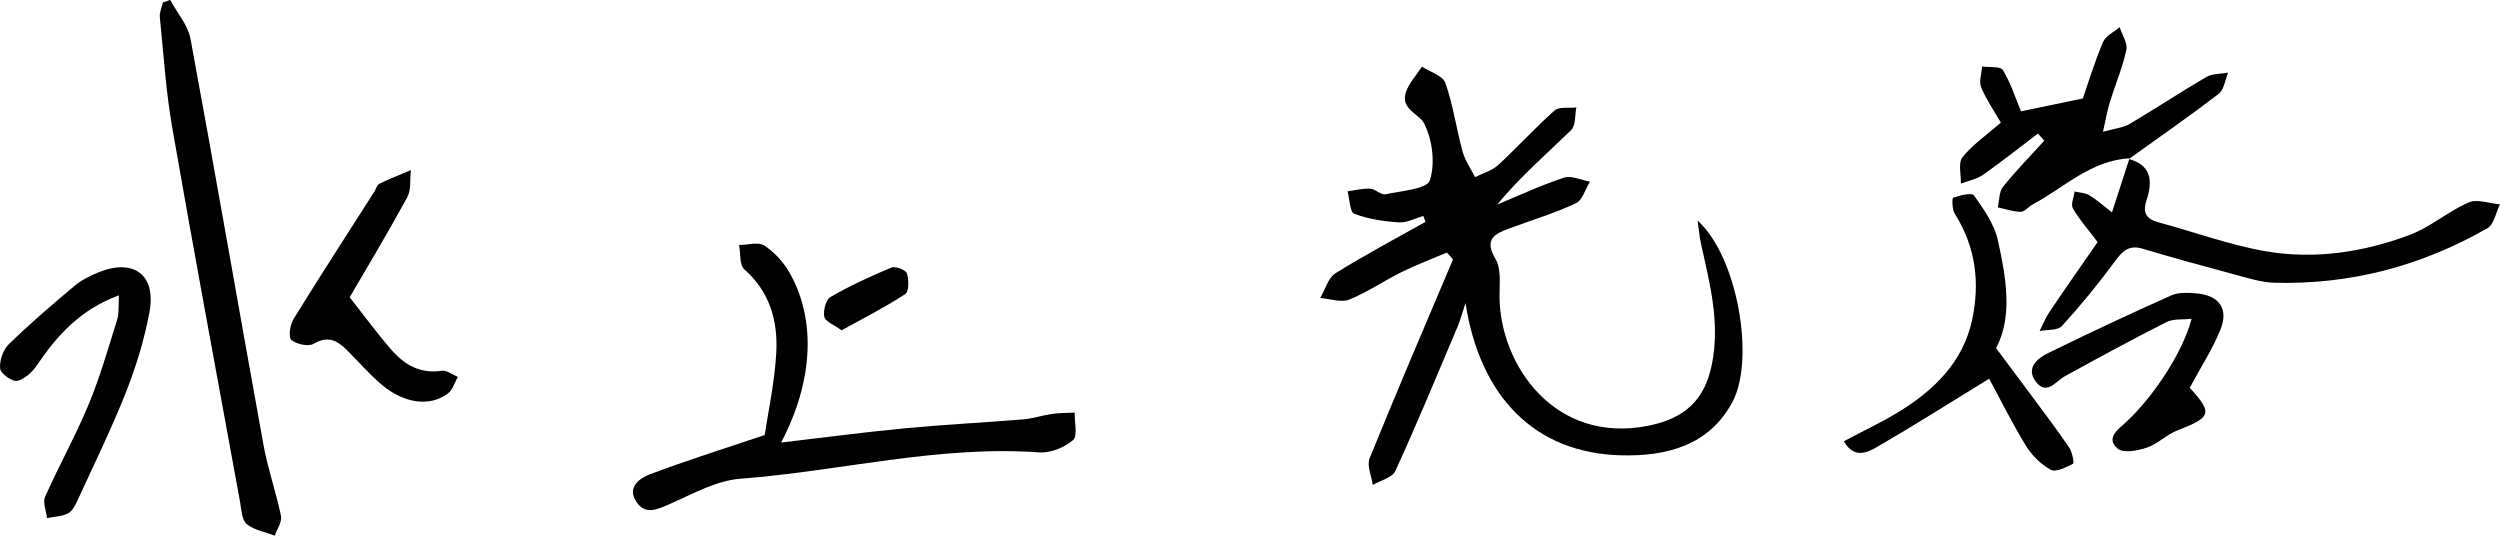
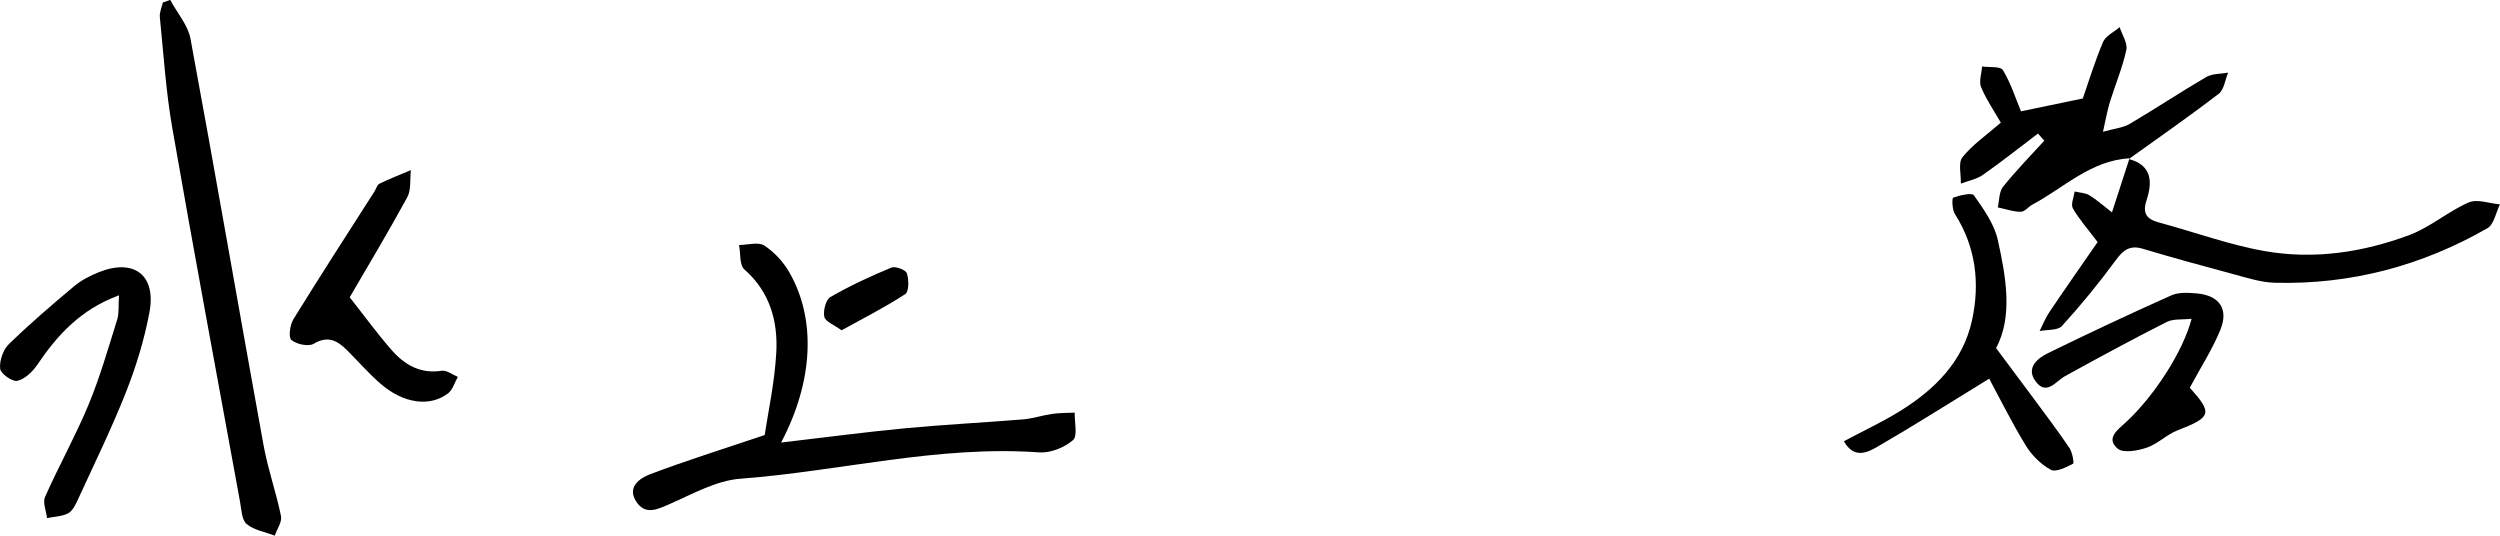
<svg xmlns="http://www.w3.org/2000/svg" width="238" height="51" viewBox="0 0 238 51" fill="none">
  <g clip-path="url(#clip0_271_684)">
-     <path d="M161.617 21.009C165.403 24.411 167.098 34.17 164.943 38.238C162.711 42.452 158.611 43.446 154.364 43.348C146.149 43.159 140.898 37.804 139.517 28.85C139.266 29.613 139.056 30.397 138.75 31.132C136.811 35.718 134.907 40.317 132.836 44.839C132.543 45.477 131.42 45.736 130.688 46.17C130.569 45.316 130.109 44.321 130.388 43.628C132.961 37.286 135.66 30.999 138.324 24.698C138.129 24.481 137.941 24.257 137.745 24.04C136.302 24.656 134.837 25.209 133.429 25.903C131.741 26.736 130.172 27.828 128.442 28.521C127.668 28.829 126.615 28.444 125.688 28.367C126.162 27.562 126.441 26.449 127.138 26.015C129.928 24.271 132.843 22.731 135.709 21.121C135.639 20.932 135.57 20.743 135.5 20.561C134.726 20.778 133.931 21.219 133.171 21.17C131.734 21.079 130.256 20.855 128.924 20.351C128.505 20.19 128.491 18.951 128.289 18.209C129.014 18.118 129.747 17.922 130.458 17.964C130.946 17.992 131.469 18.587 131.887 18.496C133.387 18.174 135.856 17.999 136.121 17.173C136.644 15.549 136.372 13.308 135.577 11.754C135.102 10.823 133.324 10.41 133.833 8.807C134.119 7.911 134.844 7.162 135.374 6.343C136.141 6.847 137.355 7.204 137.599 7.89C138.338 10.004 138.645 12.258 139.238 14.428C139.475 15.283 140.019 16.06 140.423 16.865C141.17 16.487 142.041 16.249 142.634 15.703C144.461 14.022 146.135 12.167 147.99 10.522C148.429 10.137 149.364 10.312 150.068 10.228C149.922 10.956 150.019 11.95 149.58 12.377C147.223 14.666 144.733 16.816 142.529 19.476C144.642 18.601 146.728 17.621 148.896 16.914C149.601 16.683 150.535 17.145 151.365 17.292C150.926 17.999 150.654 19.063 150.019 19.357C147.983 20.302 145.814 20.967 143.694 21.744C142.278 22.262 141.253 22.773 142.376 24.663C142.927 25.595 142.753 27.009 142.753 28.199C142.773 34.716 148.004 42.347 156.972 40.52C160.382 39.82 162.279 38.112 162.969 34.695C163.764 30.775 162.795 27.051 161.951 23.291C161.784 22.542 161.721 21.765 161.61 21.009H161.617Z" fill="black" />
    <path d="M72.799 41.409C73.127 39.218 73.74 36.425 73.901 33.603C74.068 30.593 73.308 27.8 70.867 25.651C70.386 25.23 70.511 24.117 70.358 23.326C71.174 23.319 72.185 23.004 72.757 23.375C73.719 23.998 74.591 24.95 75.163 25.959C77.708 30.418 77.436 36.298 74.361 42.13C78.475 41.654 82.311 41.136 86.168 40.772C89.906 40.415 93.65 40.233 97.395 39.925C98.33 39.848 99.25 39.533 100.185 39.4C100.882 39.302 101.6 39.316 102.312 39.281C102.284 40.184 102.612 41.507 102.151 41.899C101.329 42.606 100.003 43.145 98.936 43.068C89.313 42.375 79.975 44.86 70.484 45.574C68.189 45.749 65.944 47.024 63.754 47.983C62.554 48.508 61.432 49.061 60.574 47.759C59.66 46.365 60.916 45.518 61.871 45.154C65.267 43.866 68.747 42.781 72.799 41.416V41.409Z" fill="black" />
    <path d="M16.207 2.43224e-05C16.869 1.232 17.902 2.401 18.139 3.71C20.524 16.592 22.748 29.508 25.092 42.396C25.503 44.664 26.291 46.87 26.751 49.131C26.863 49.691 26.368 50.37 26.159 50.993C25.245 50.643 24.192 50.475 23.481 49.887C23.013 49.495 22.985 48.508 22.853 47.773C20.684 35.913 18.474 24.068 16.402 12.188C15.796 8.709 15.572 5.167 15.217 1.645C15.168 1.19 15.398 0.707 15.503 0.238C15.74 0.154 15.977 0.07 16.214 -0.014L16.207 2.43224e-05Z" fill="black" />
    <path d="M202.657 15.136C204.861 15.723 204.93 17.306 204.352 19.056C203.94 20.302 204.352 20.862 205.523 21.177C208.906 22.087 212.232 23.319 215.663 23.914C220.322 24.726 224.98 24.019 229.394 22.367C231.375 21.625 233.063 20.12 235.015 19.273C235.831 18.916 236.989 19.371 237.993 19.455C237.609 20.232 237.428 21.366 236.807 21.723C230.545 25.314 223.781 27.107 216.556 26.918C215.231 26.883 213.906 26.442 212.609 26.099C209.728 25.328 206.855 24.537 203.996 23.683C202.755 23.312 202.127 23.802 201.409 24.789C199.819 26.96 198.103 29.046 196.297 31.034C195.893 31.475 194.895 31.37 194.17 31.517C194.477 30.908 194.728 30.264 195.111 29.697C196.653 27.408 198.236 25.146 199.693 23.046C198.724 21.758 197.922 20.862 197.336 19.833C197.12 19.455 197.434 18.769 197.503 18.23C197.971 18.342 198.501 18.349 198.891 18.58C199.561 18.979 200.153 19.518 201.06 20.218C201.695 18.272 202.211 16.676 202.727 15.079L202.657 15.143V15.136Z" fill="black" />
    <path d="M202.734 15.072C199.059 15.268 196.513 17.859 193.508 19.462C193.11 19.672 192.754 20.162 192.378 20.162C191.646 20.162 190.92 19.896 190.188 19.742C190.341 19.084 190.307 18.265 190.683 17.789C191.911 16.256 193.291 14.848 194.616 13.392C194.414 13.168 194.219 12.937 194.017 12.713C192.273 14.029 190.565 15.395 188.772 16.648C188.173 17.068 187.378 17.208 186.673 17.481C186.701 16.627 186.401 15.499 186.827 14.967C187.796 13.763 189.121 12.853 190.481 11.677C189.881 10.627 189.114 9.521 188.605 8.31C188.375 7.757 188.647 6.994 188.696 6.329C189.379 6.427 190.446 6.294 190.676 6.672C191.422 7.904 191.869 9.318 192.399 10.599C194.058 10.249 195.955 9.857 198.285 9.374C198.78 7.953 199.393 5.944 200.202 4.011C200.453 3.416 201.248 3.052 201.792 2.583C202.022 3.311 202.566 4.109 202.427 4.753C202.064 6.441 201.374 8.051 200.865 9.703C200.628 10.473 200.488 11.278 200.202 12.545C201.311 12.23 202.12 12.167 202.748 11.796C205.202 10.347 207.581 8.765 210.042 7.33C210.621 6.994 211.423 7.043 212.12 6.917C211.828 7.603 211.73 8.541 211.221 8.933C208.424 11.075 205.53 13.084 202.664 15.143L202.734 15.079V15.072Z" fill="black" />
    <path d="M189.386 36.039C185.683 38.308 182.238 40.499 178.709 42.543C177.775 43.082 176.499 43.712 175.536 42.004C177.377 41.024 179.197 40.177 180.892 39.127C184.184 37.09 186.875 34.422 187.733 30.509C188.507 26.974 188.11 23.515 186.094 20.351C185.836 19.945 185.822 18.86 185.941 18.818C186.576 18.594 187.719 18.314 187.915 18.594C188.835 19.903 189.853 21.317 190.188 22.836C190.99 26.442 191.625 30.145 190.028 33.141C191.36 34.926 192.454 36.383 193.535 37.846C194.707 39.435 195.906 41.01 197.008 42.641C197.287 43.061 197.469 44.083 197.357 44.146C196.694 44.482 195.718 44.986 195.23 44.72C194.289 44.209 193.417 43.334 192.852 42.41C191.527 40.24 190.397 37.951 189.372 36.053L189.386 36.039Z" fill="black" />
    <path d="M11.318 28.115C7.643 29.48 5.447 31.916 3.536 34.744C3.089 35.403 2.35 36.102 1.639 36.257C1.172 36.362 0.063 35.571 0.014 35.101C-0.063 34.352 0.286 33.309 0.83 32.777C2.817 30.838 4.93 29.032 7.057 27.247C7.734 26.68 8.571 26.253 9.401 25.916C12.755 24.572 14.896 26.183 14.226 29.739C13.745 32.315 12.964 34.87 12.002 37.314C10.621 40.807 8.961 44.195 7.392 47.612C7.176 48.081 6.89 48.662 6.479 48.872C5.886 49.173 5.147 49.187 4.477 49.32C4.4 48.641 4.052 47.843 4.289 47.304C5.6 44.349 7.19 41.514 8.424 38.539C9.519 35.907 10.307 33.141 11.158 30.418C11.346 29.823 11.263 29.137 11.325 28.115H11.318Z" fill="black" />
    <path d="M208.466 36.915C210.663 39.337 210.53 39.722 207.302 40.968C206.269 41.367 205.426 42.256 204.387 42.613C203.515 42.907 202.141 43.166 201.604 42.711C200.439 41.724 201.604 40.919 202.378 40.205C205.084 37.706 207.832 33.456 208.641 30.348C207.755 30.446 206.897 30.334 206.262 30.656C203.006 32.301 199.798 34.044 196.604 35.801C195.683 36.313 194.826 37.706 193.786 36.299C192.859 35.038 193.94 34.121 194.958 33.624C198.842 31.72 202.755 29.886 206.702 28.122C207.406 27.807 208.334 27.863 209.143 27.933C211.263 28.129 212.176 29.389 211.395 31.356C210.649 33.218 209.526 34.933 208.466 36.915Z" fill="black" />
    <path d="M33.286 28.297C34.743 30.145 35.943 31.797 37.282 33.323C38.516 34.737 40.029 35.612 42.059 35.297C42.526 35.227 43.077 35.669 43.586 35.879C43.279 36.417 43.091 37.132 42.63 37.468C40.887 38.77 38.397 38.406 36.236 36.537C35.099 35.556 34.109 34.408 33.042 33.344C32.128 32.434 31.228 31.916 29.862 32.728C29.36 33.022 28.23 32.777 27.742 32.364C27.442 32.112 27.602 30.922 27.937 30.383C30.454 26.302 33.062 22.276 35.643 18.237C35.803 17.985 35.894 17.6 36.124 17.488C37.1 17.012 38.118 16.62 39.116 16.193C39.011 17.068 39.158 18.076 38.767 18.79C36.891 22.227 34.876 25.581 33.293 28.297H33.286Z" fill="black" />
    <path d="M80.121 31.447C79.403 30.922 78.58 30.621 78.476 30.166C78.35 29.585 78.615 28.528 79.054 28.276C80.909 27.205 82.876 26.295 84.856 25.476C85.24 25.314 86.23 25.692 86.335 26.022C86.537 26.624 86.537 27.765 86.182 27.996C84.264 29.249 82.213 30.285 80.114 31.447H80.121Z" fill="black" />
  </g>
  <defs>
    <clipPath id="clip0_271_684">
      <rect width="238" height="51" fill="white" />
    </clipPath>
  </defs>
</svg>